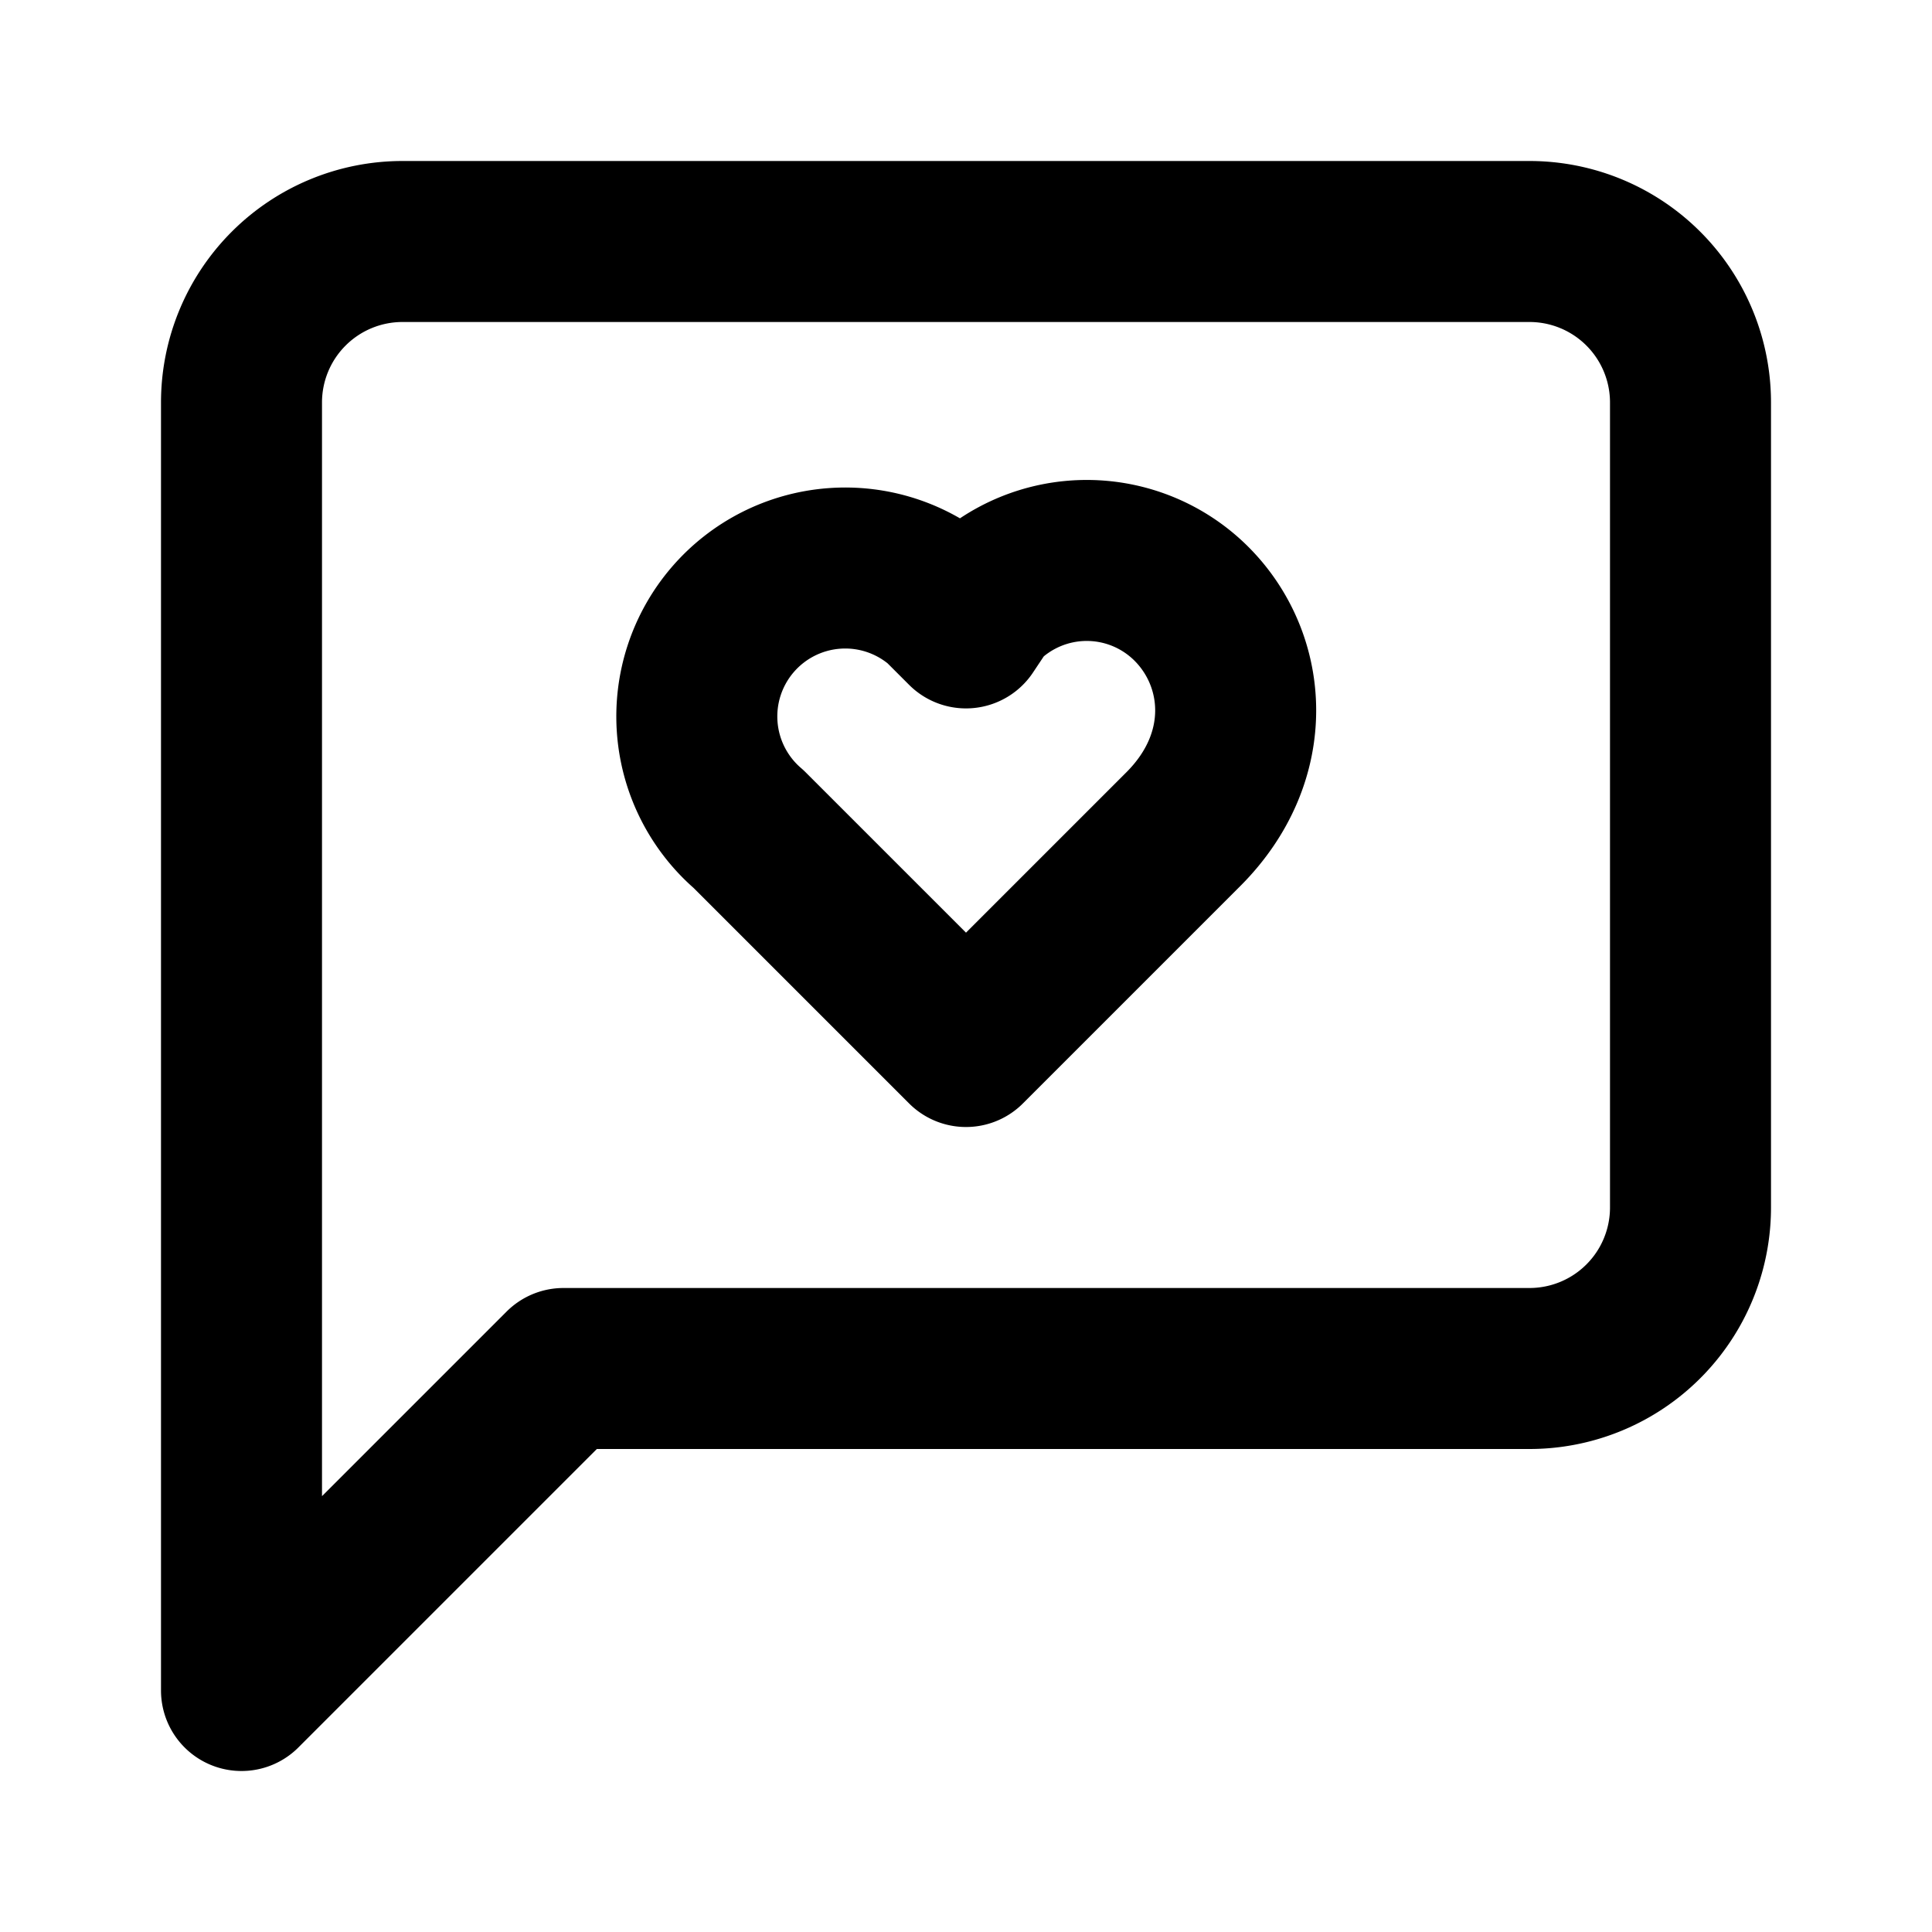
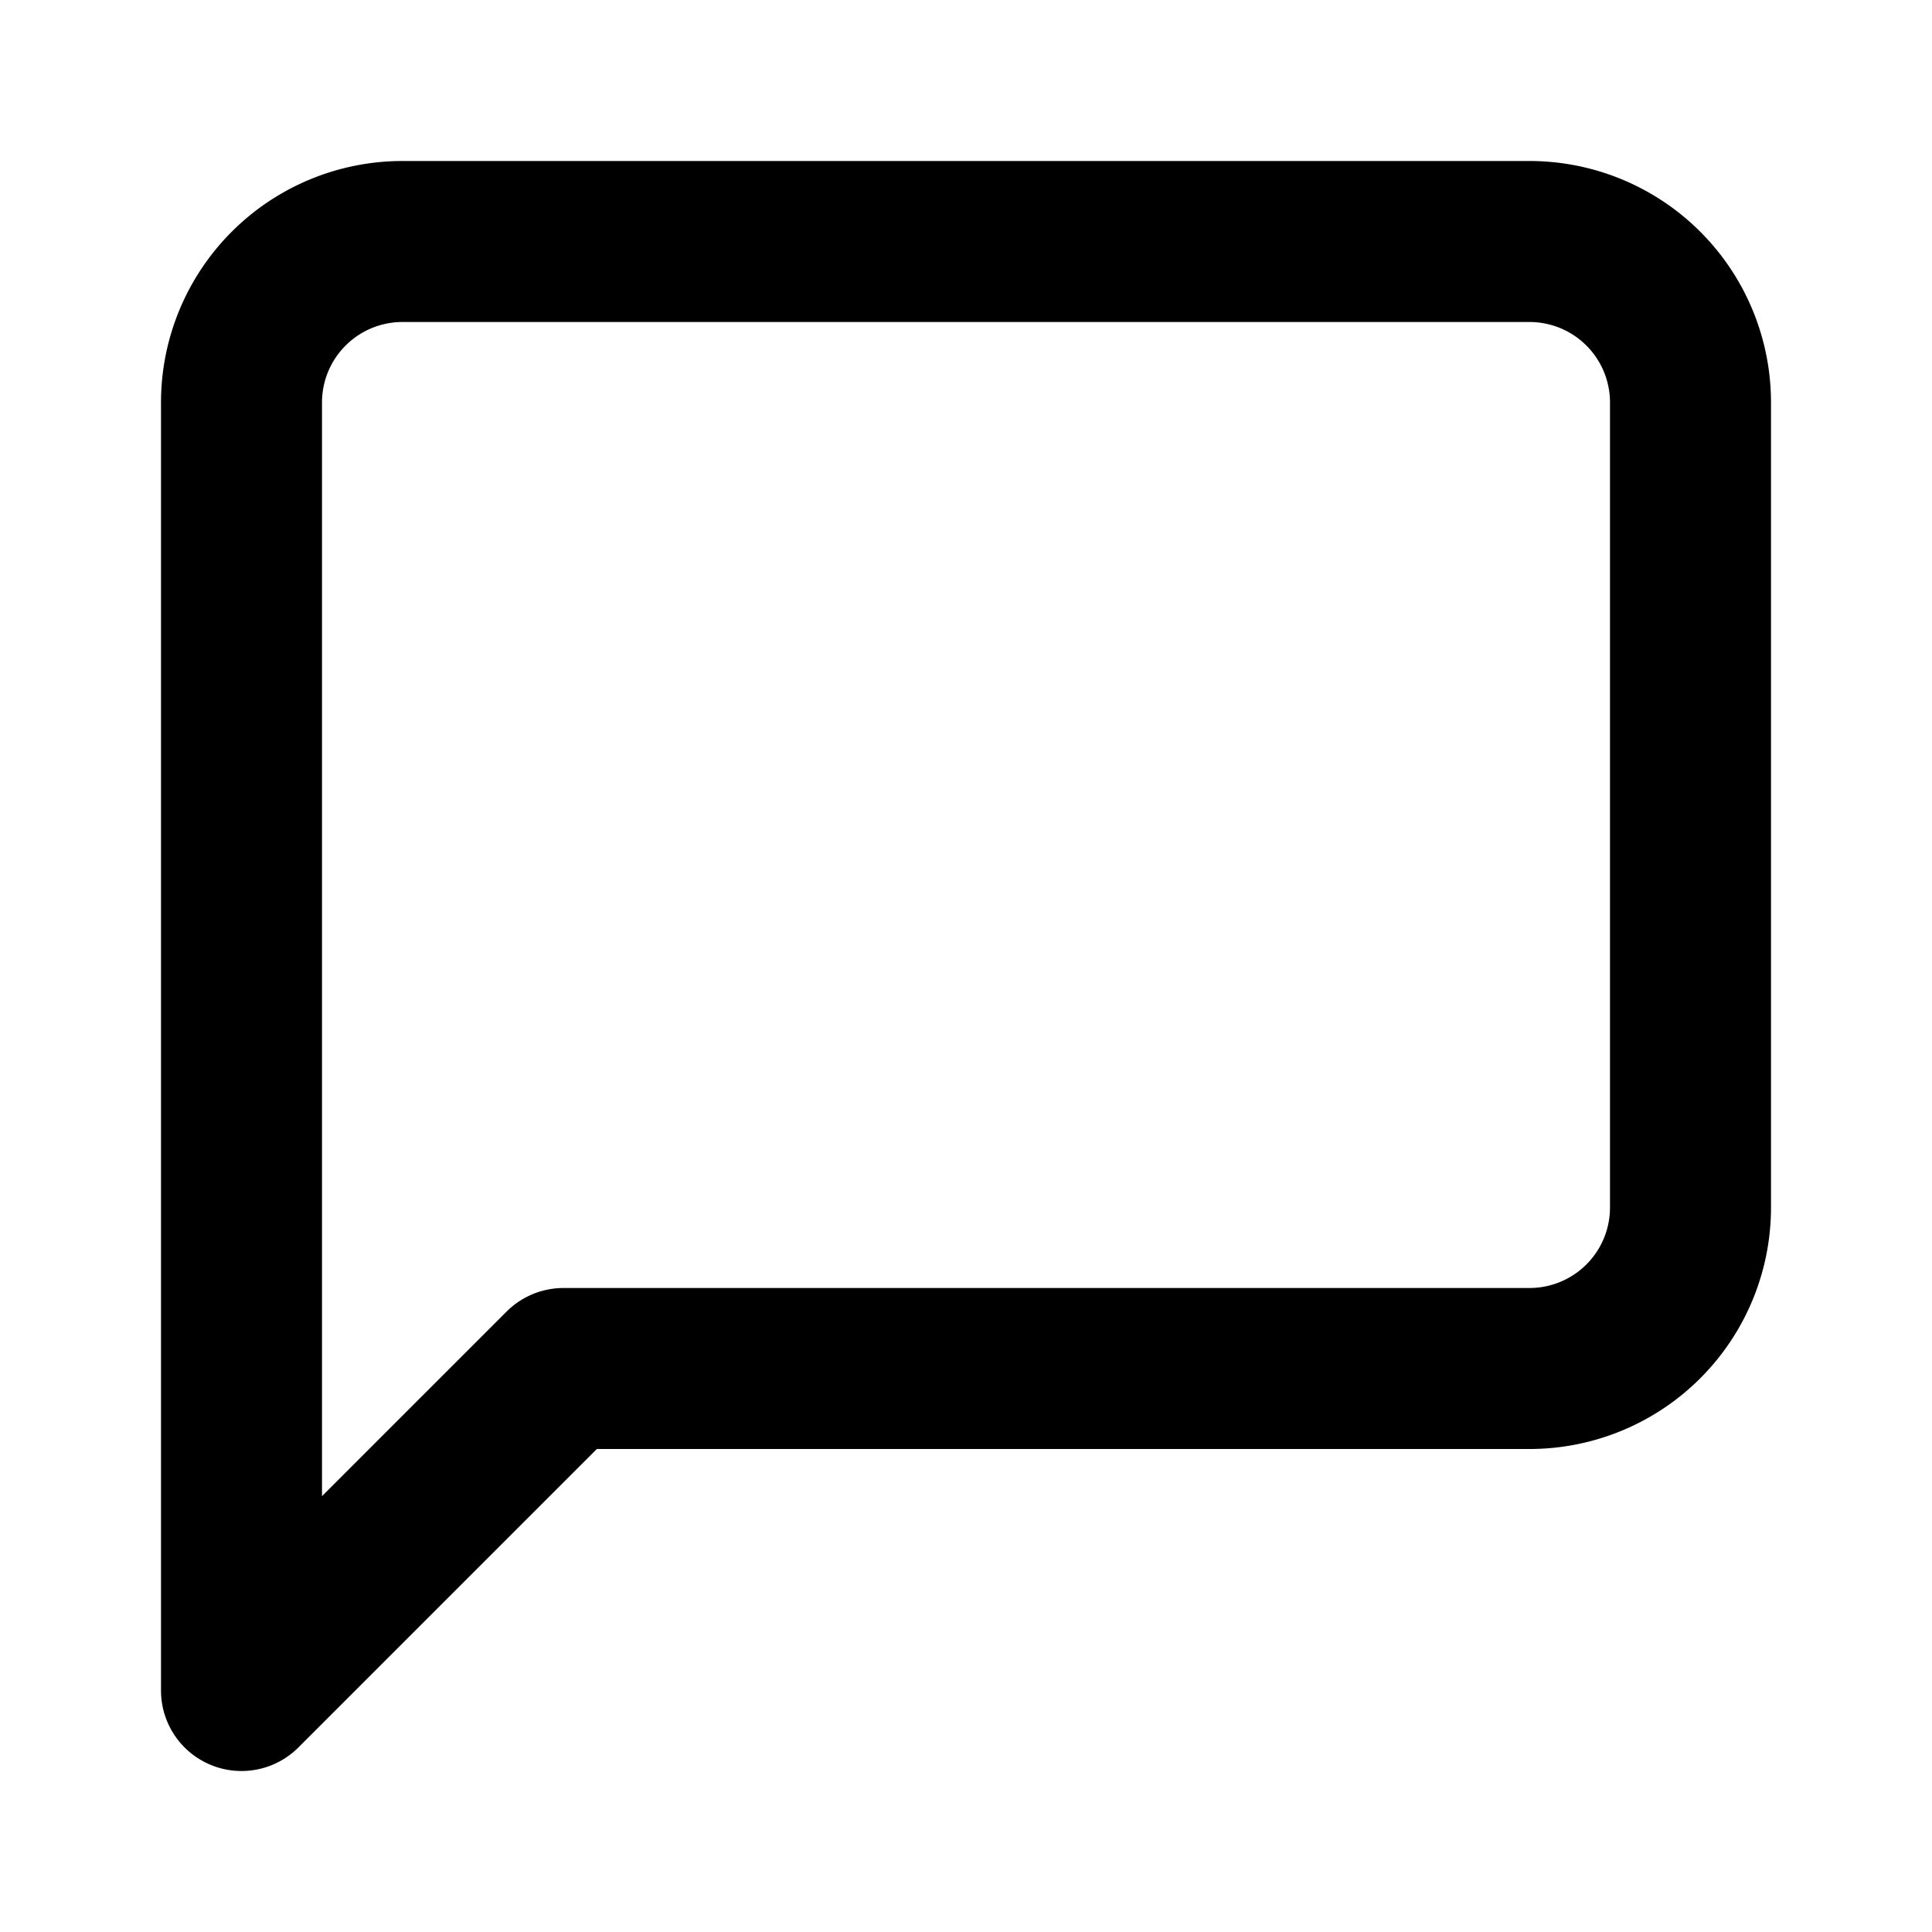
<svg xmlns="http://www.w3.org/2000/svg" width="32" height="32" stroke="currentColor" stroke-width="2" class="lucide-icon lucide lucide-message-square-heart " viewBox="0 0 24 24" fill="none" stroke-linecap="round" stroke-linejoin="round">
  <path d="M21 15a2 2 0 0 1-2 2H7l-4 4V5a2 2 0 0 1 2-2h14a2 2 0 0 1 2 2z" />
-   <path d="M14.8 7.5a1.84 1.84 0 0 0-2.6 0l-.2.3-.3-.3a1.84 1.84 0 1 0-2.4 2.8L12 13l2.7-2.7c.9-.9.8-2.1.1-2.8" />
</svg>